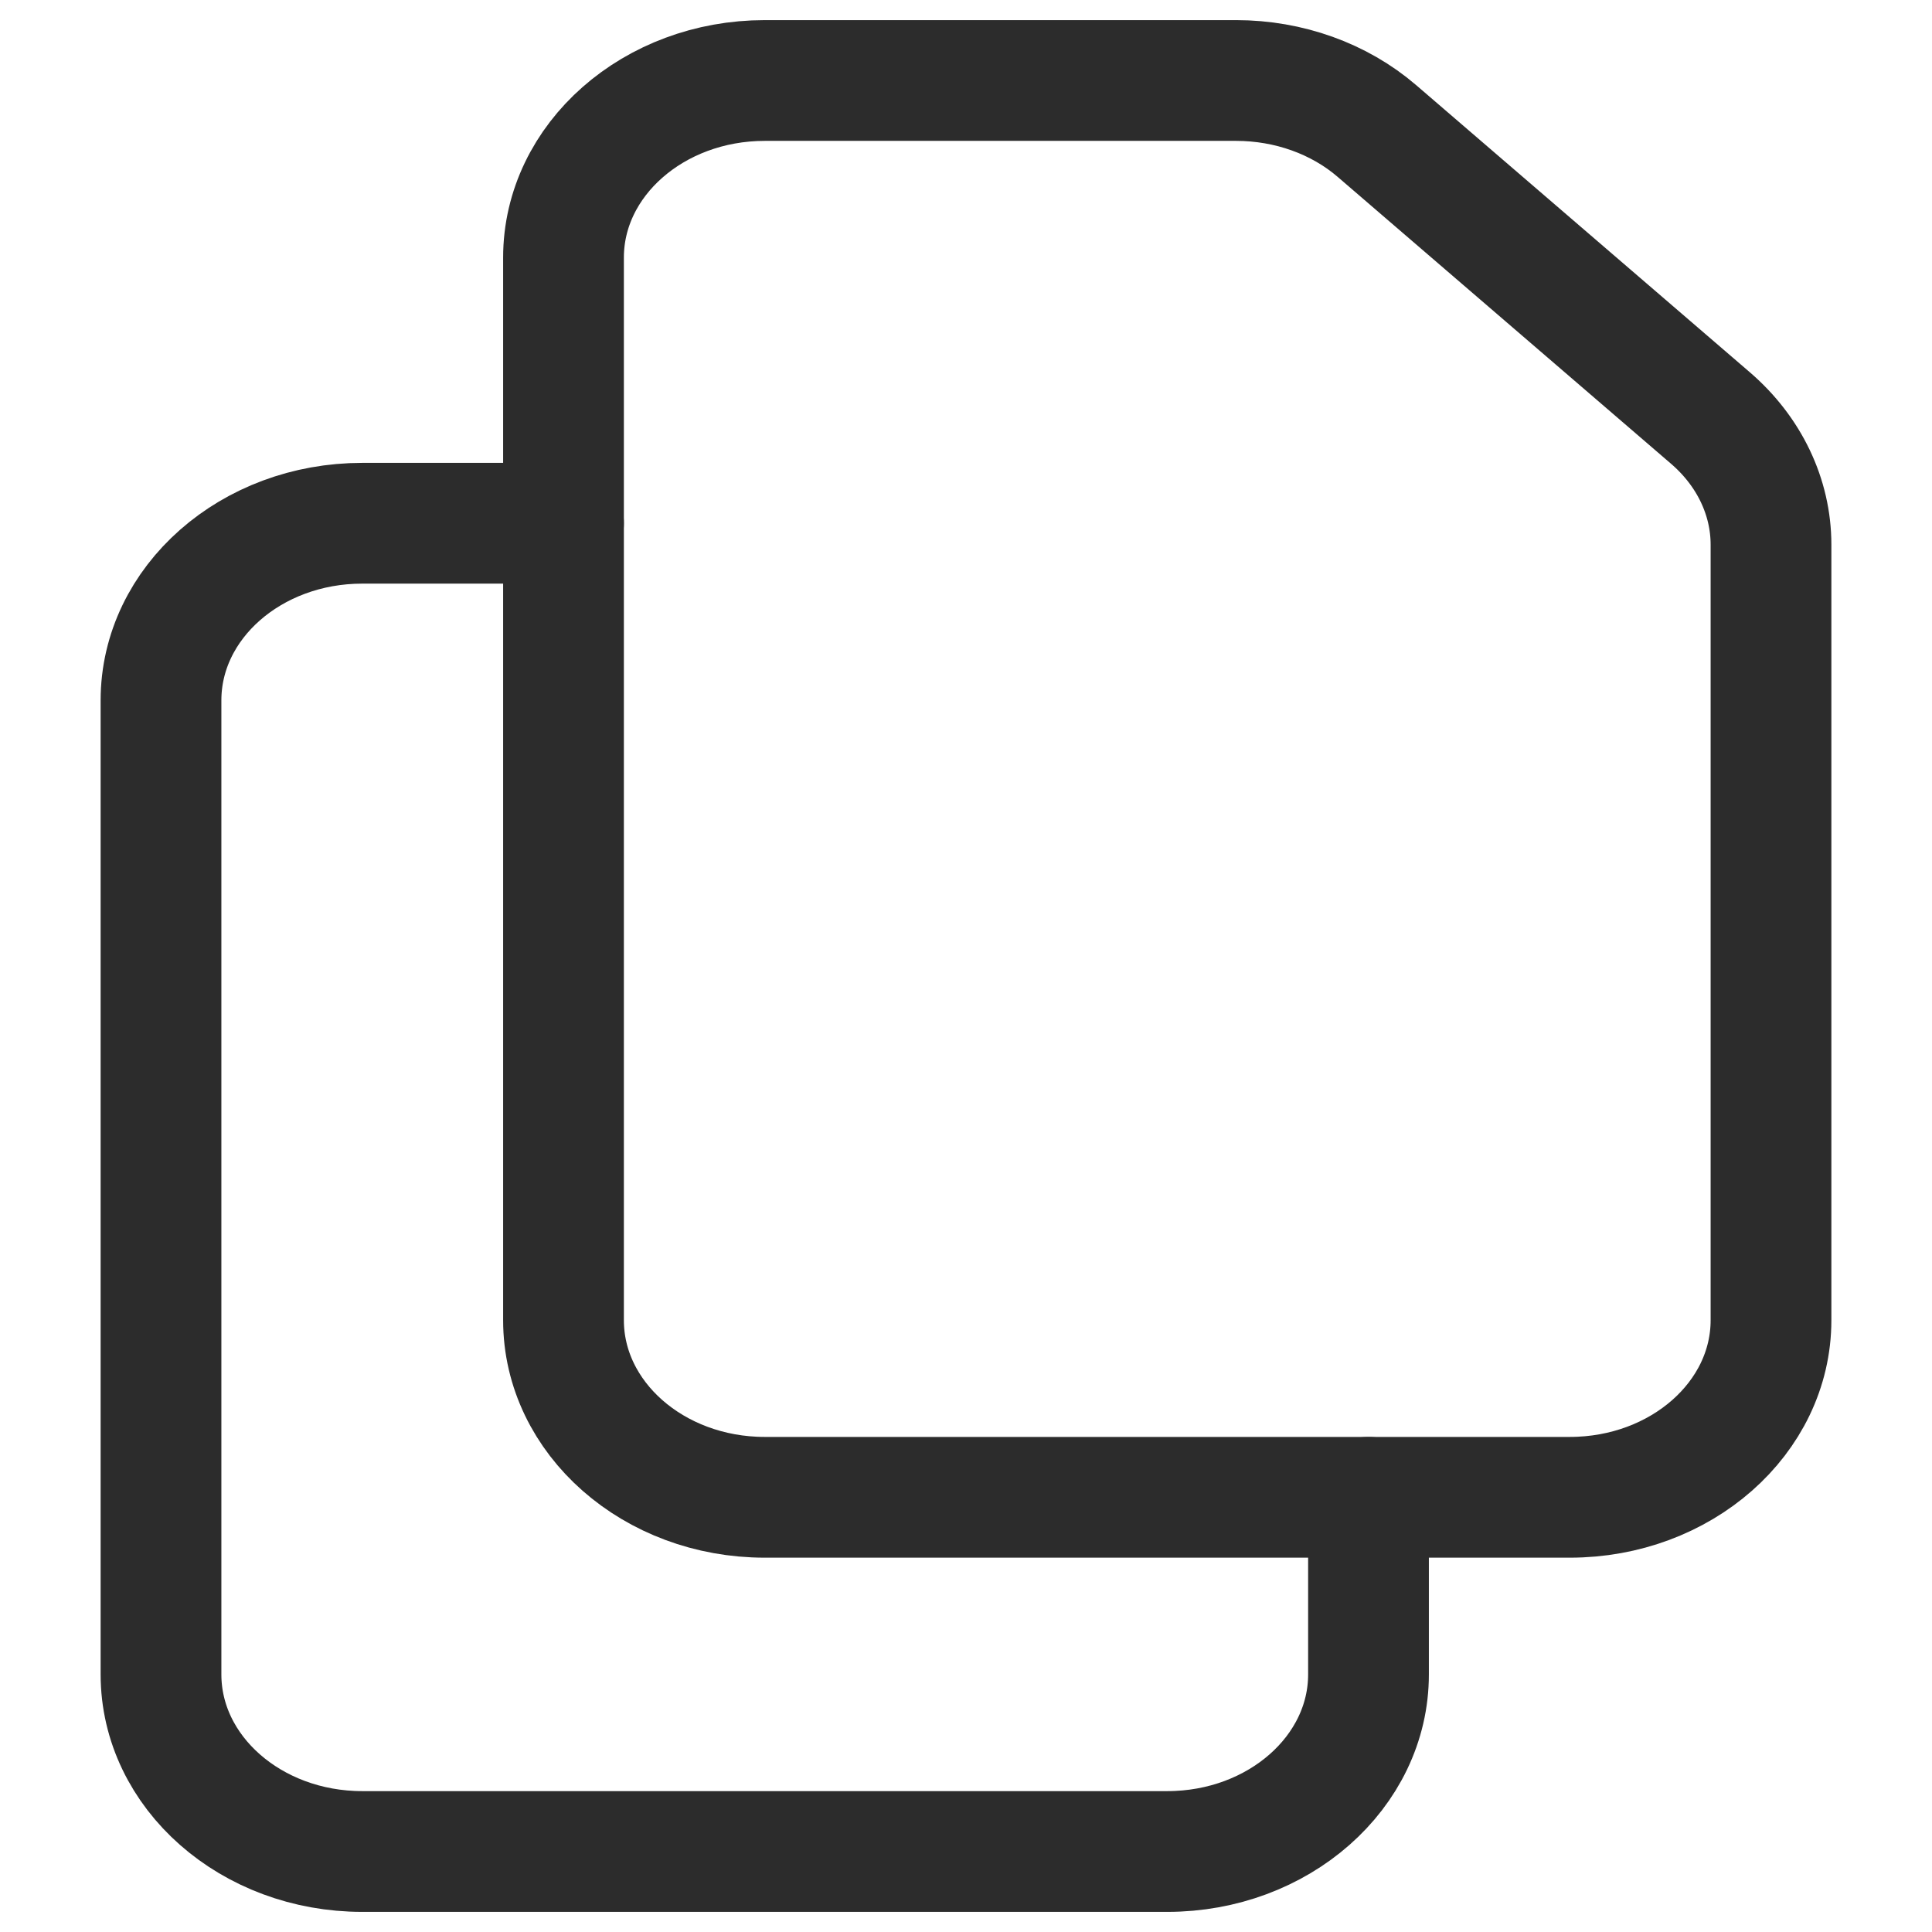
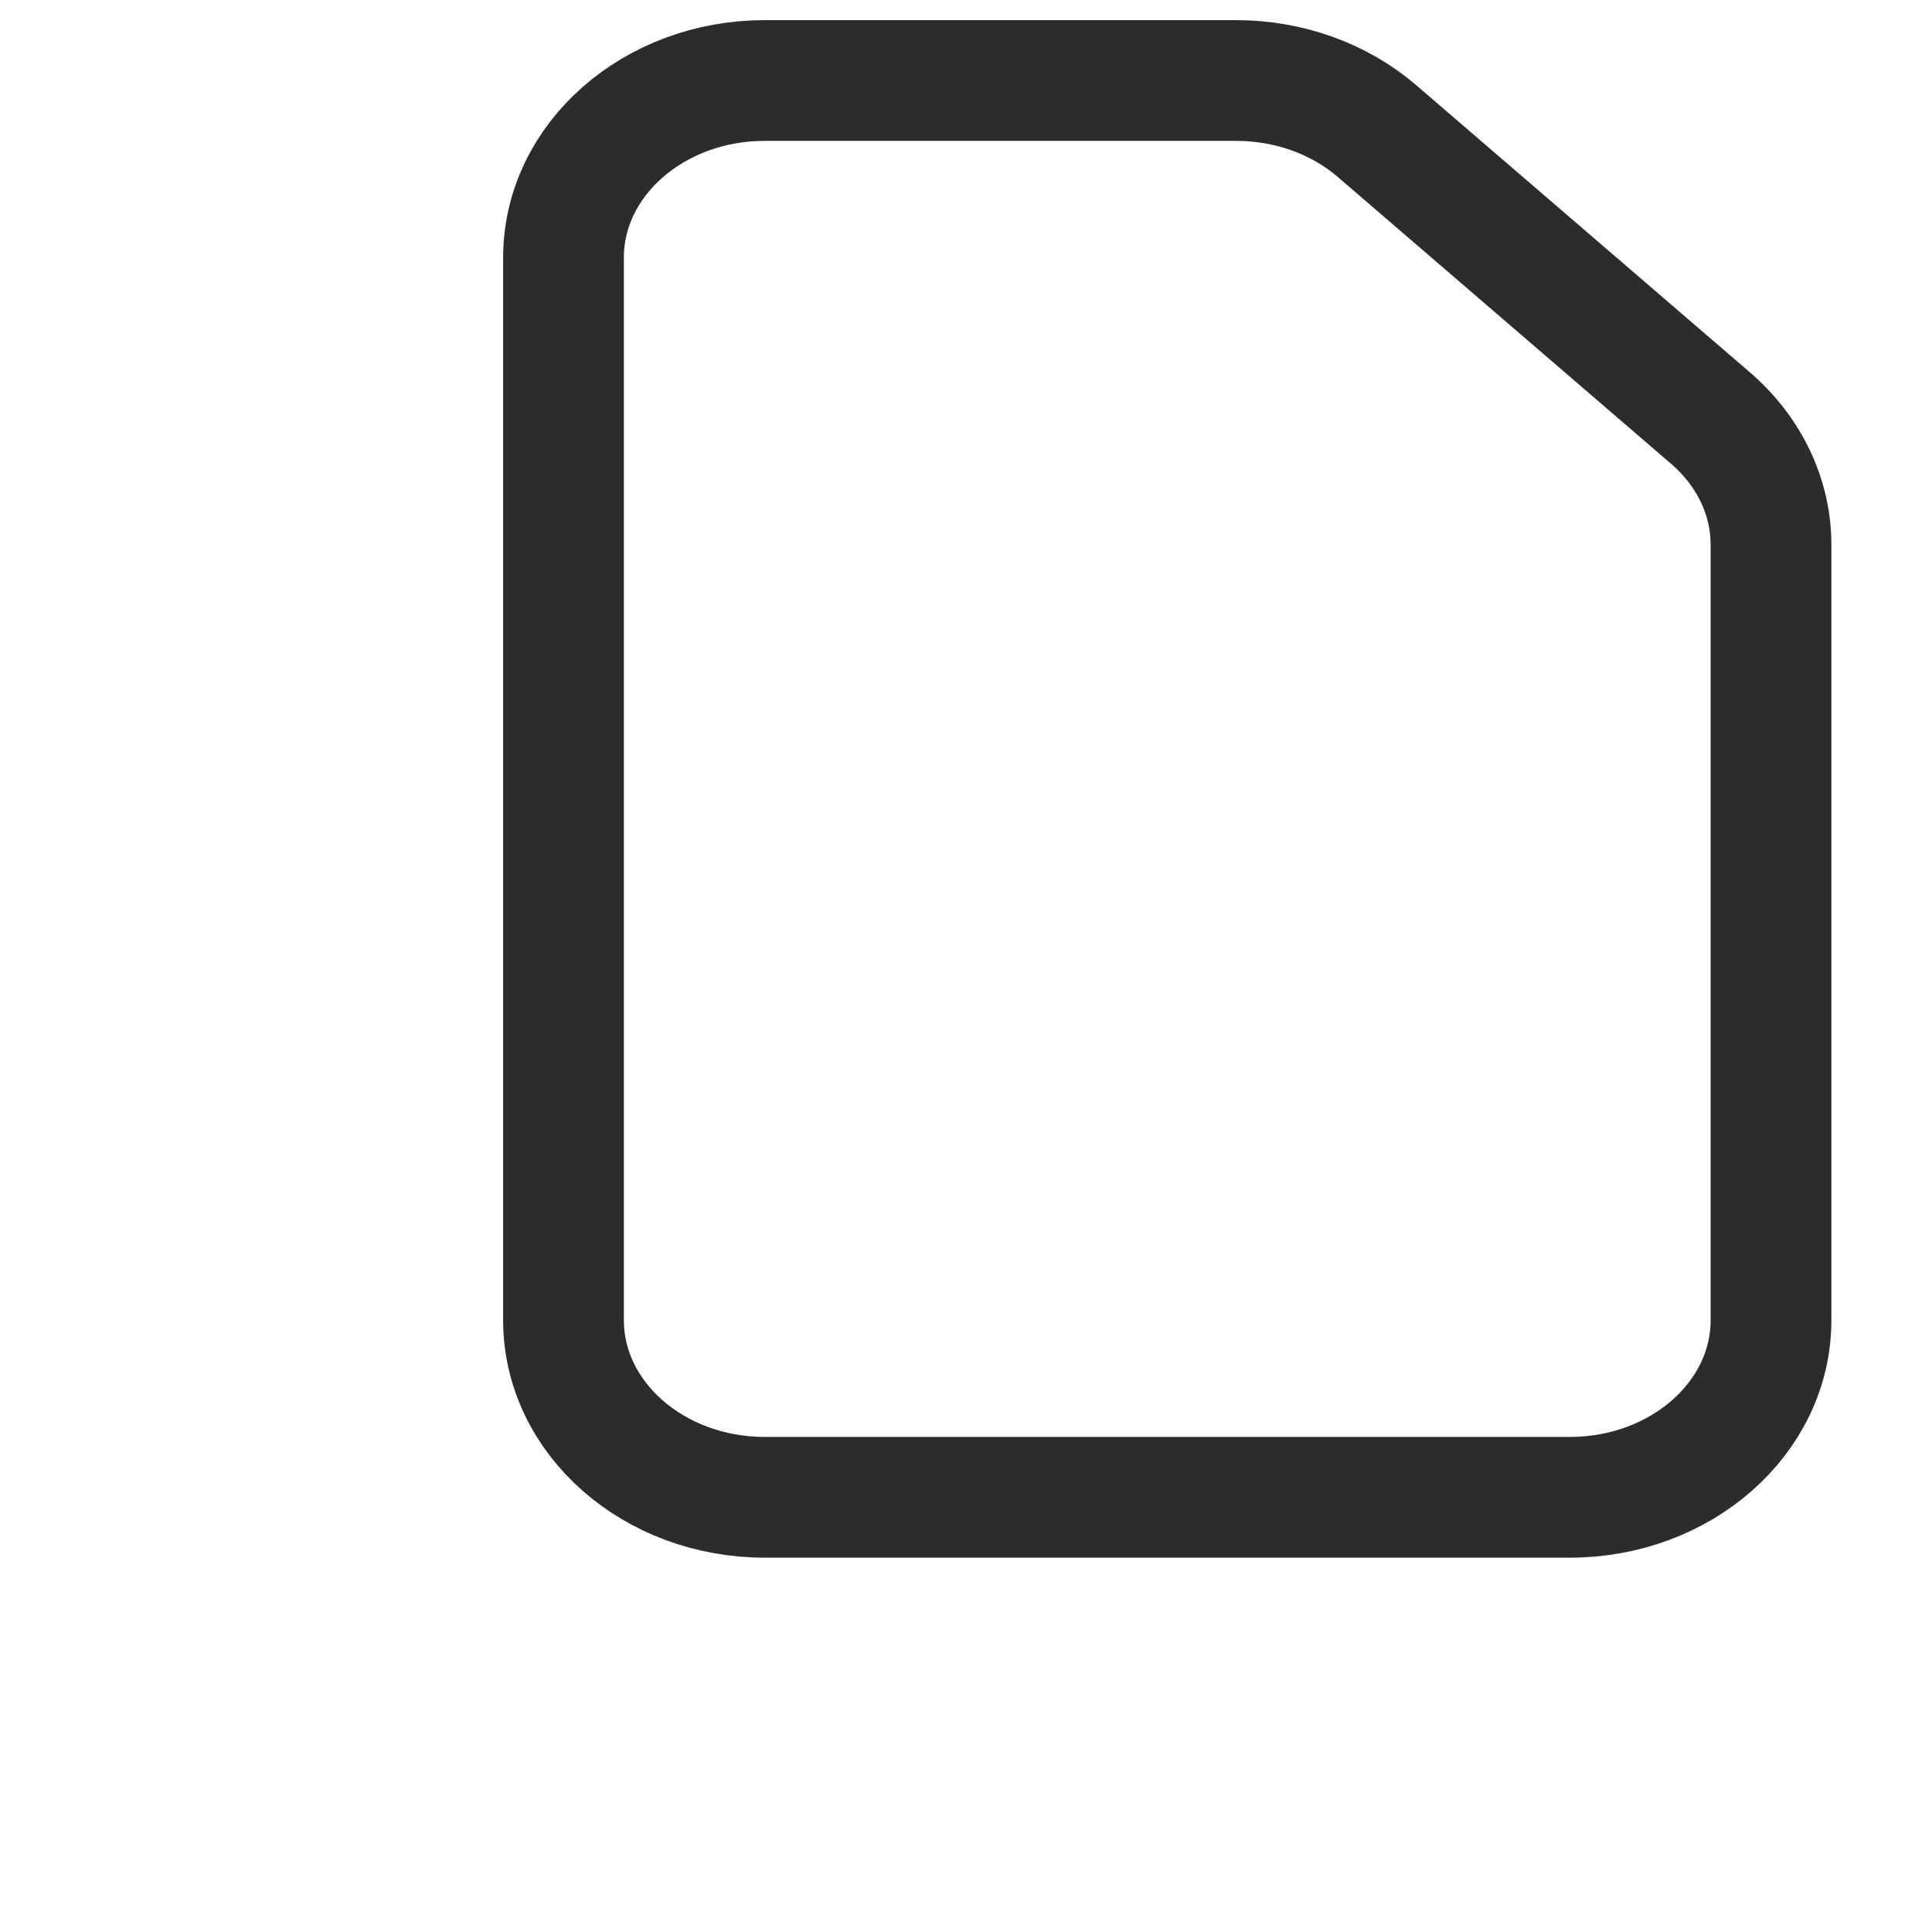
<svg xmlns="http://www.w3.org/2000/svg" width="24" height="24" viewBox="0 0 24 24" fill="none">
  <g id="Frame 1">
    <g id="Group 12855">
      <path id="Vector" d="M7 3.2V16.4C7 17.615 8.12 18.6 9.5 18.6H19.5C20.881 18.6 22 17.615 22 16.4V6.766C22 6.174 21.729 5.607 21.248 5.193L17.104 1.627C16.637 1.225 16.009 1 15.356 1H9.5C8.12 1 7 1.985 7 3.2Z" stroke="#2C2C2C" stroke-width="1.5" stroke-linecap="round" stroke-linejoin="round" />
-       <path id="Vector_2" d="M17 18.6V20.8C17 22.015 15.88 23 14.5 23H4.5C3.119 23 2 22.015 2 20.8V8.7C2 7.485 3.119 6.5 4.5 6.5H7" stroke="#2C2C2C" stroke-width="1.5" stroke-linecap="round" stroke-linejoin="round" />
    </g>
  </g>
</svg>